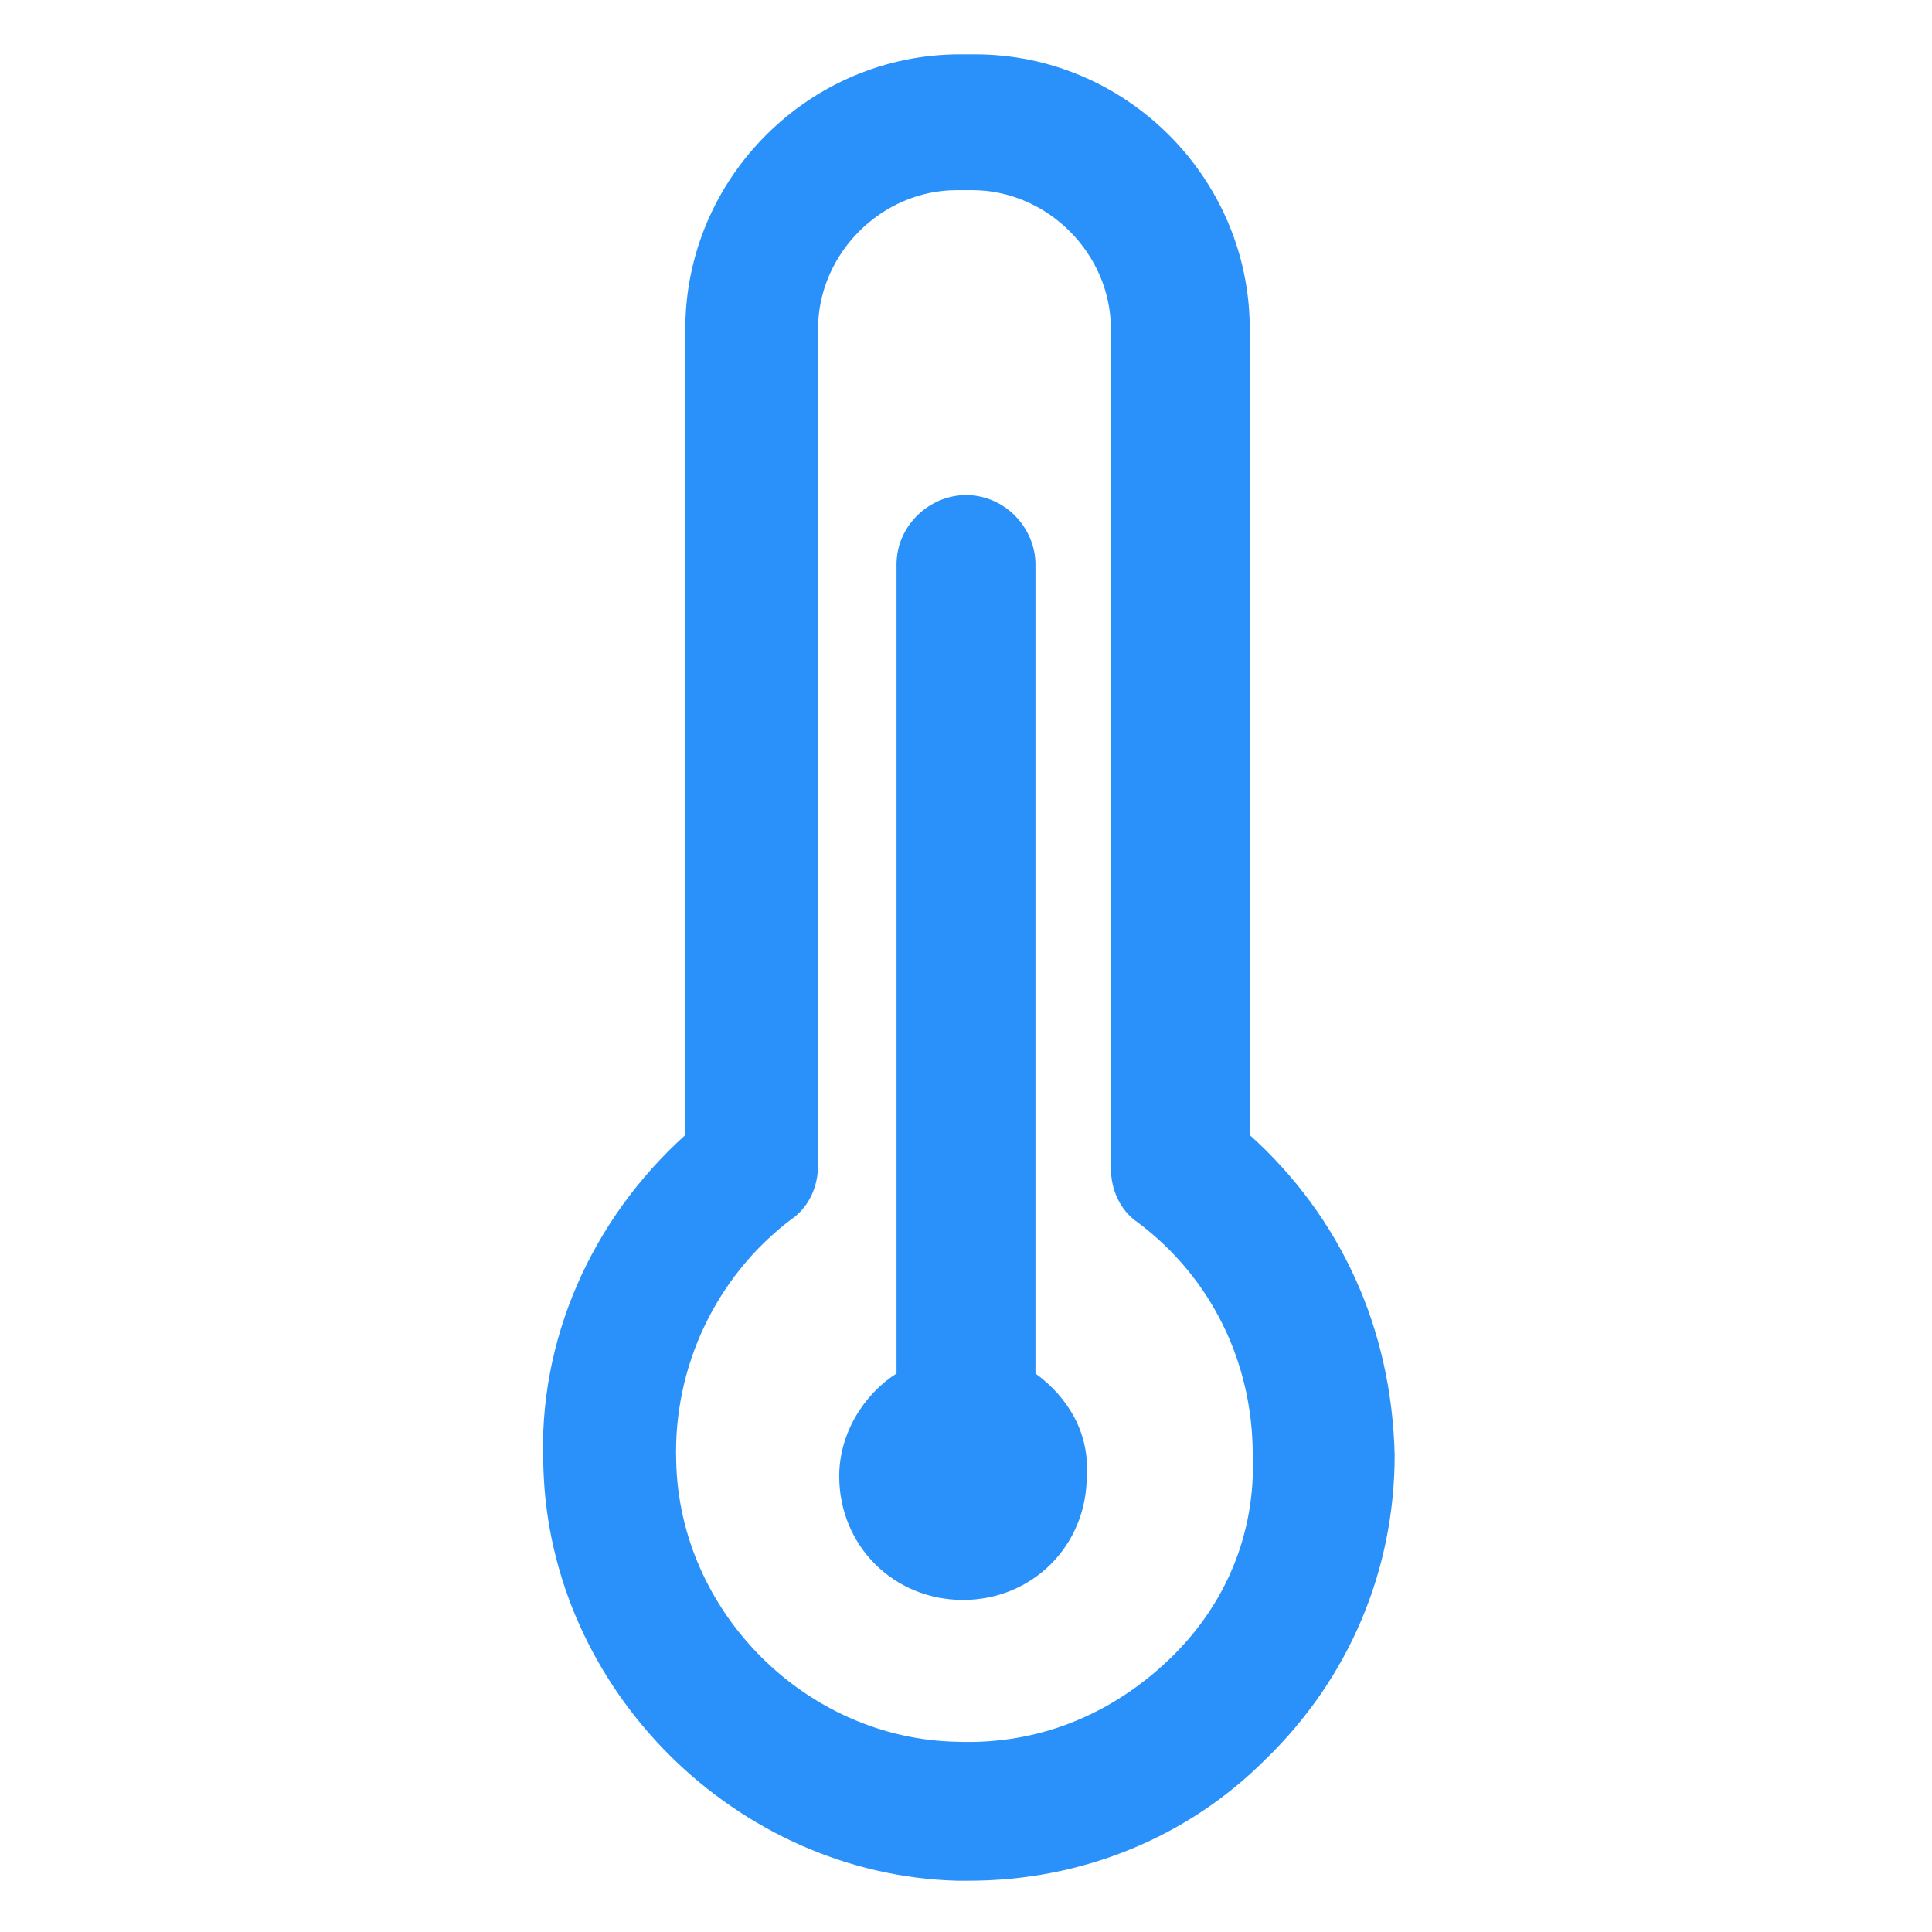
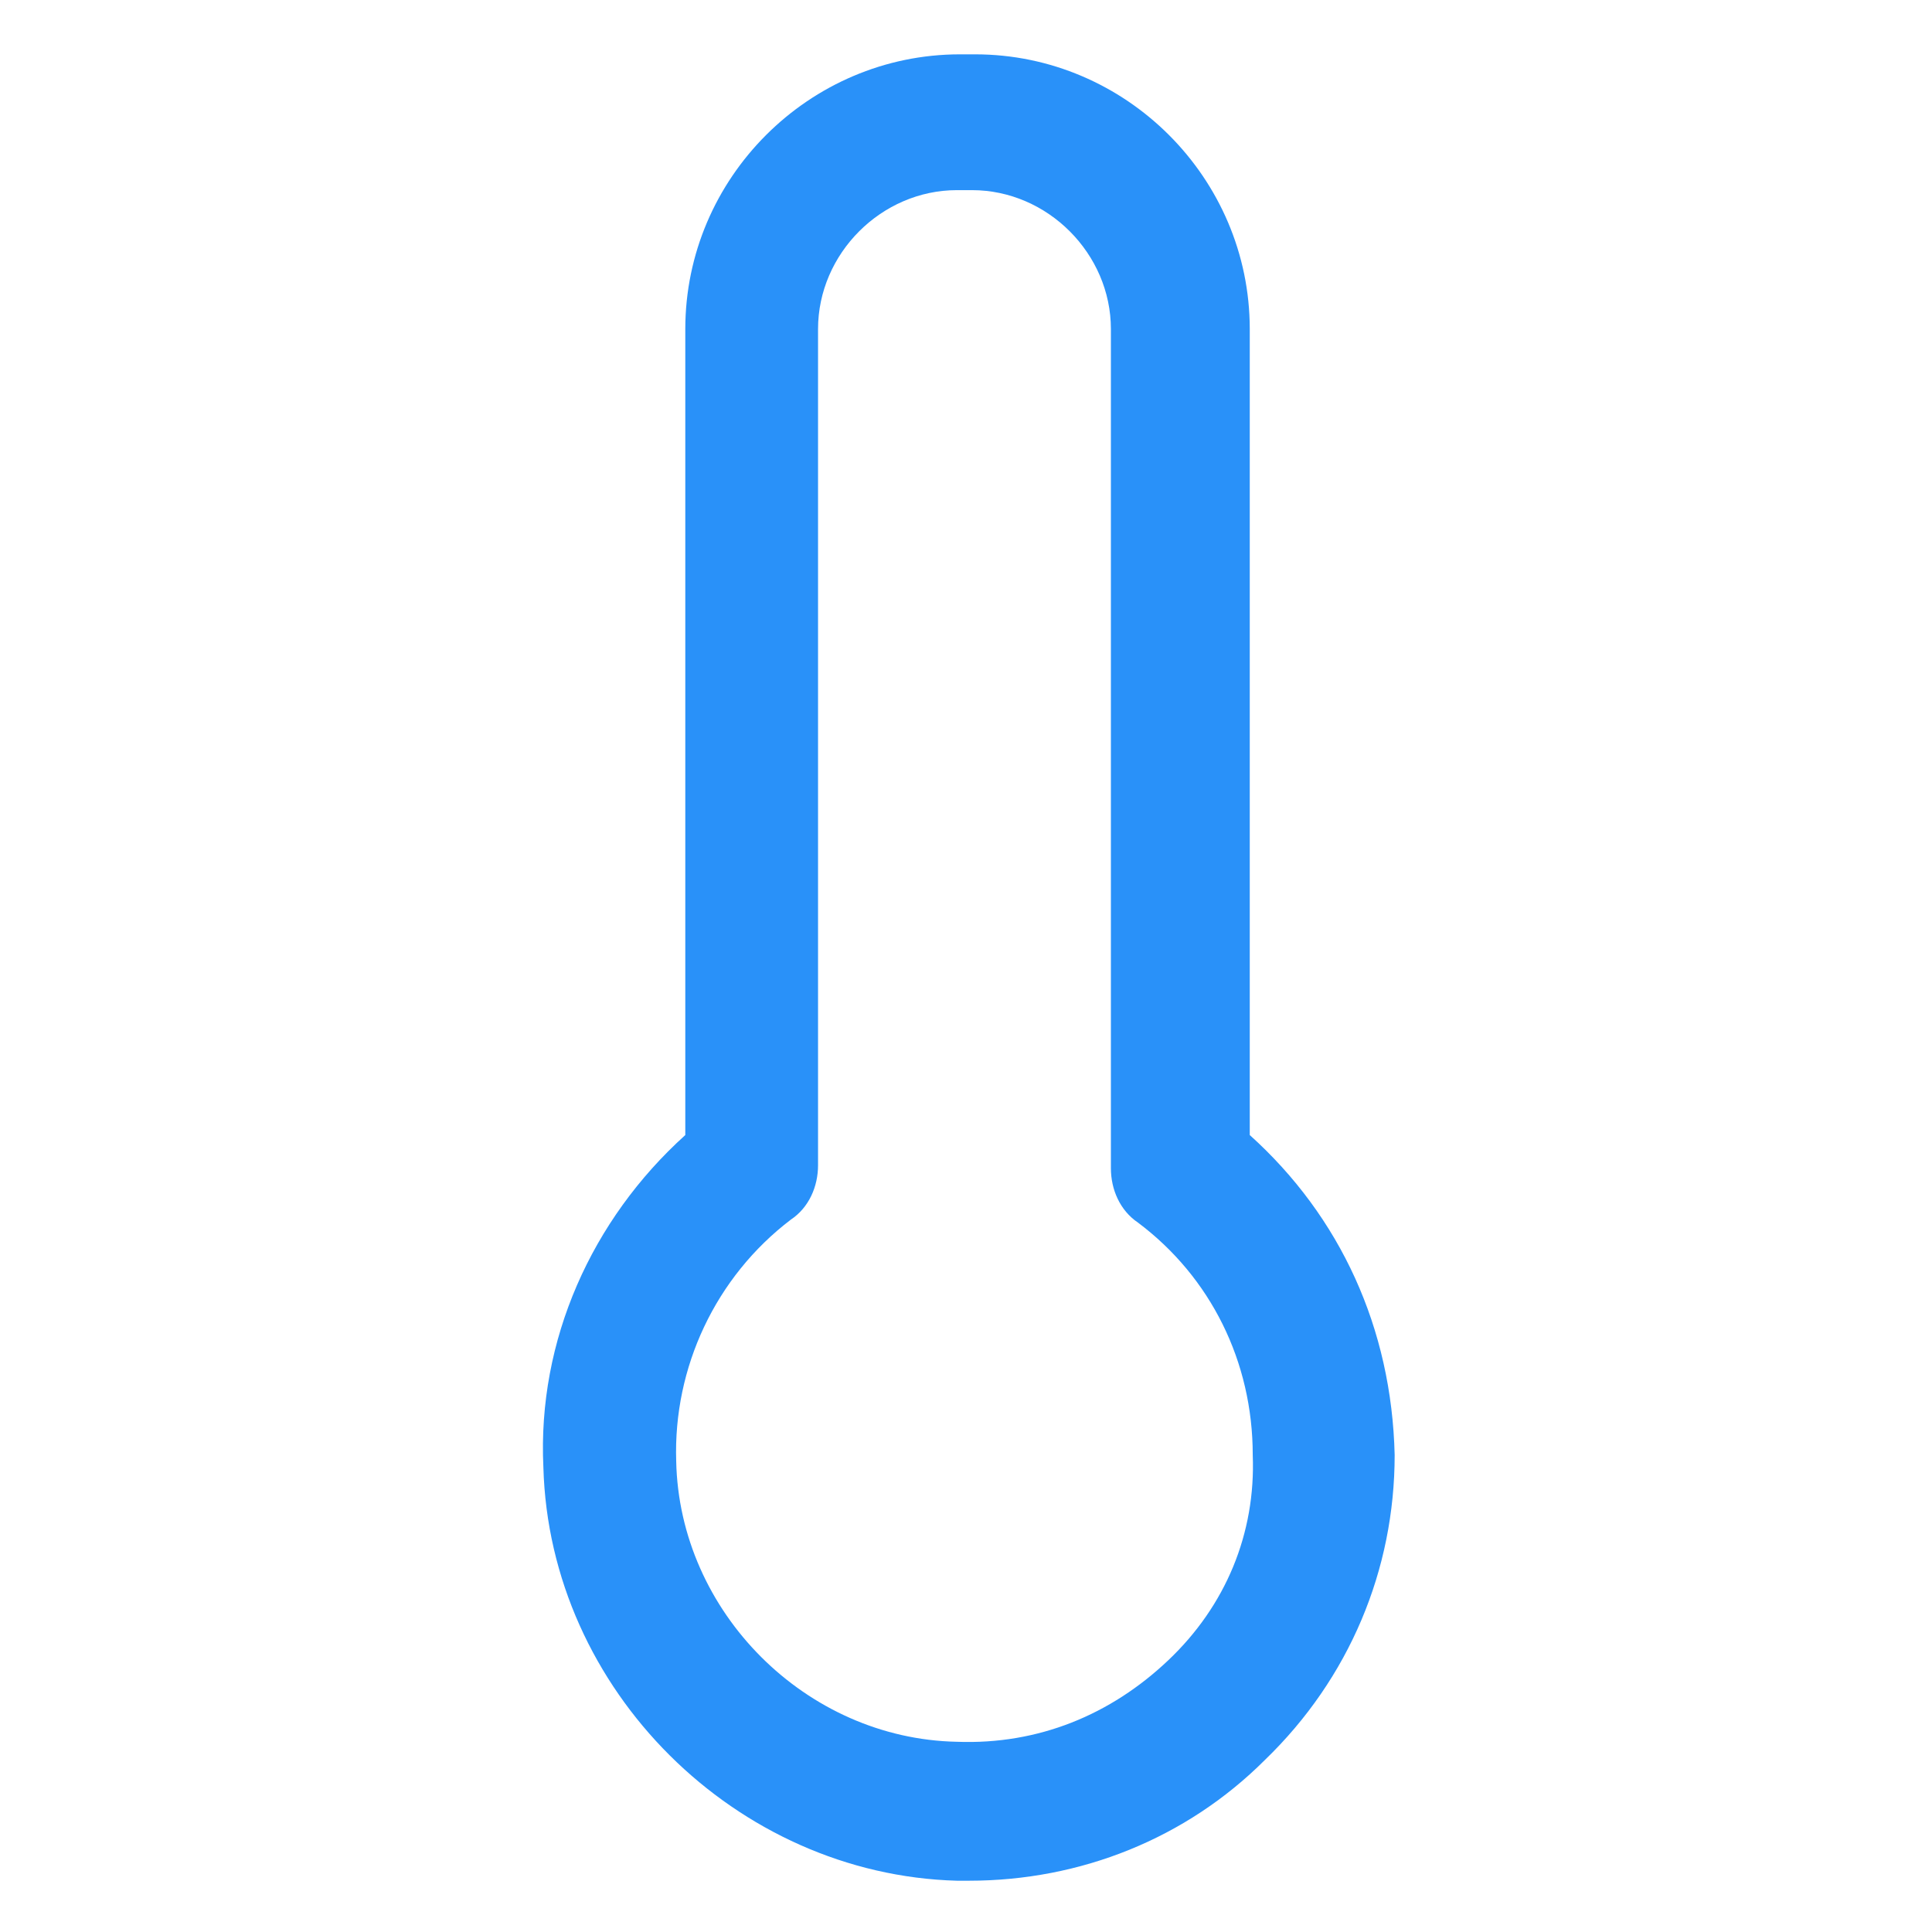
<svg xmlns="http://www.w3.org/2000/svg" width="24" height="24" viewBox="0 0 24 24" fill="none">
  <path d="M15.525 14.1V4.088C15.525 2.212 13.988 0.675 12.113 0.675H11.925C10.05 0.675 8.513 2.212 8.513 4.088V14.1C7.35 15.15 6.675 16.65 6.75 18.225C6.825 21 9.15 23.288 11.887 23.363C11.925 23.363 12 23.363 12.037 23.363C13.425 23.363 14.738 22.837 15.713 21.863C16.762 20.85 17.325 19.5 17.325 18.075C17.288 16.5 16.65 15.113 15.525 14.1ZM14.512 20.625C13.8 21.3 12.9 21.675 11.887 21.637C10.012 21.6 8.438 20.025 8.4 18.15C8.363 16.988 8.888 15.863 9.825 15.15C10.05 15 10.162 14.738 10.162 14.475V4.088C10.162 3.15 10.95 2.362 11.887 2.362H12.075C13.012 2.362 13.8 3.15 13.8 4.088V14.512C13.8 14.775 13.912 15.037 14.137 15.188C15.037 15.863 15.562 16.913 15.562 18.075C15.6 19.05 15.225 19.95 14.512 20.625Z" fill="#2991F9" />
-   <path d="M12.863 17.062V7.013C12.863 6.562 12.488 6.15 12 6.15C11.55 6.15 11.137 6.525 11.137 7.013V17.062C10.725 17.325 10.425 17.812 10.425 18.337C10.425 19.2 11.1 19.875 11.963 19.875C12.825 19.875 13.5 19.2 13.5 18.337C13.537 17.812 13.275 17.363 12.863 17.062Z" fill="#2991F9" />
</svg>